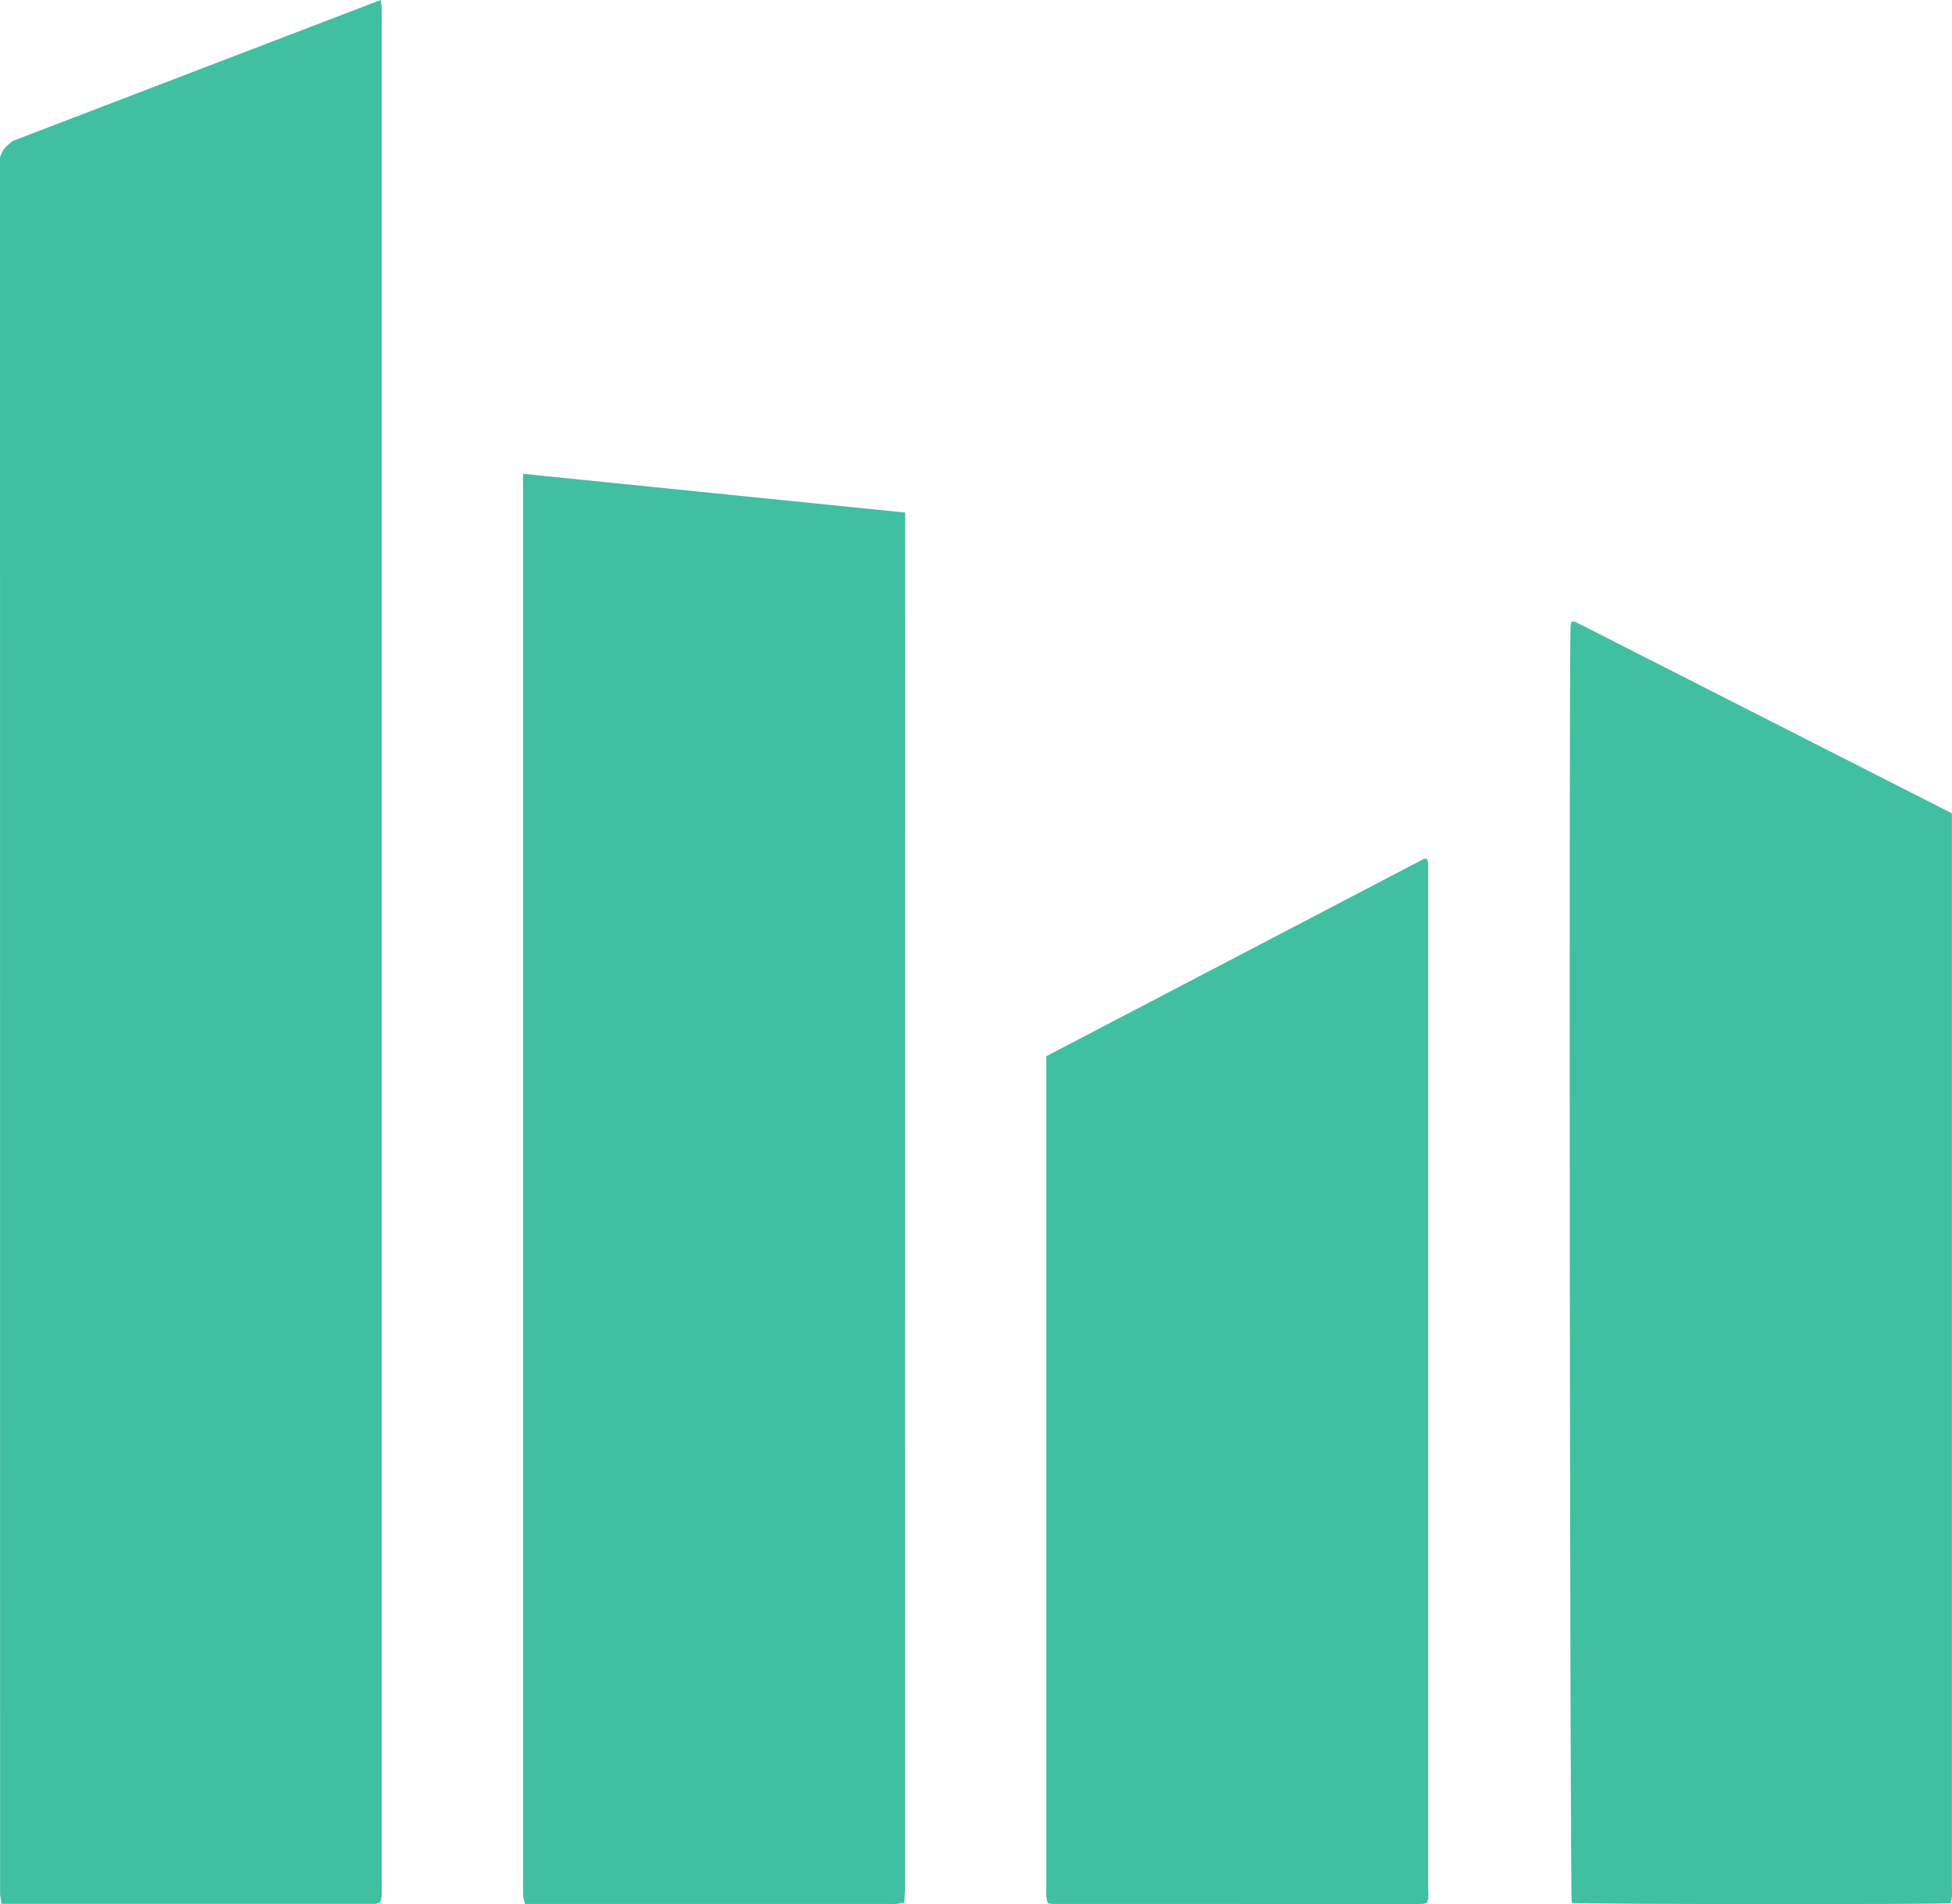
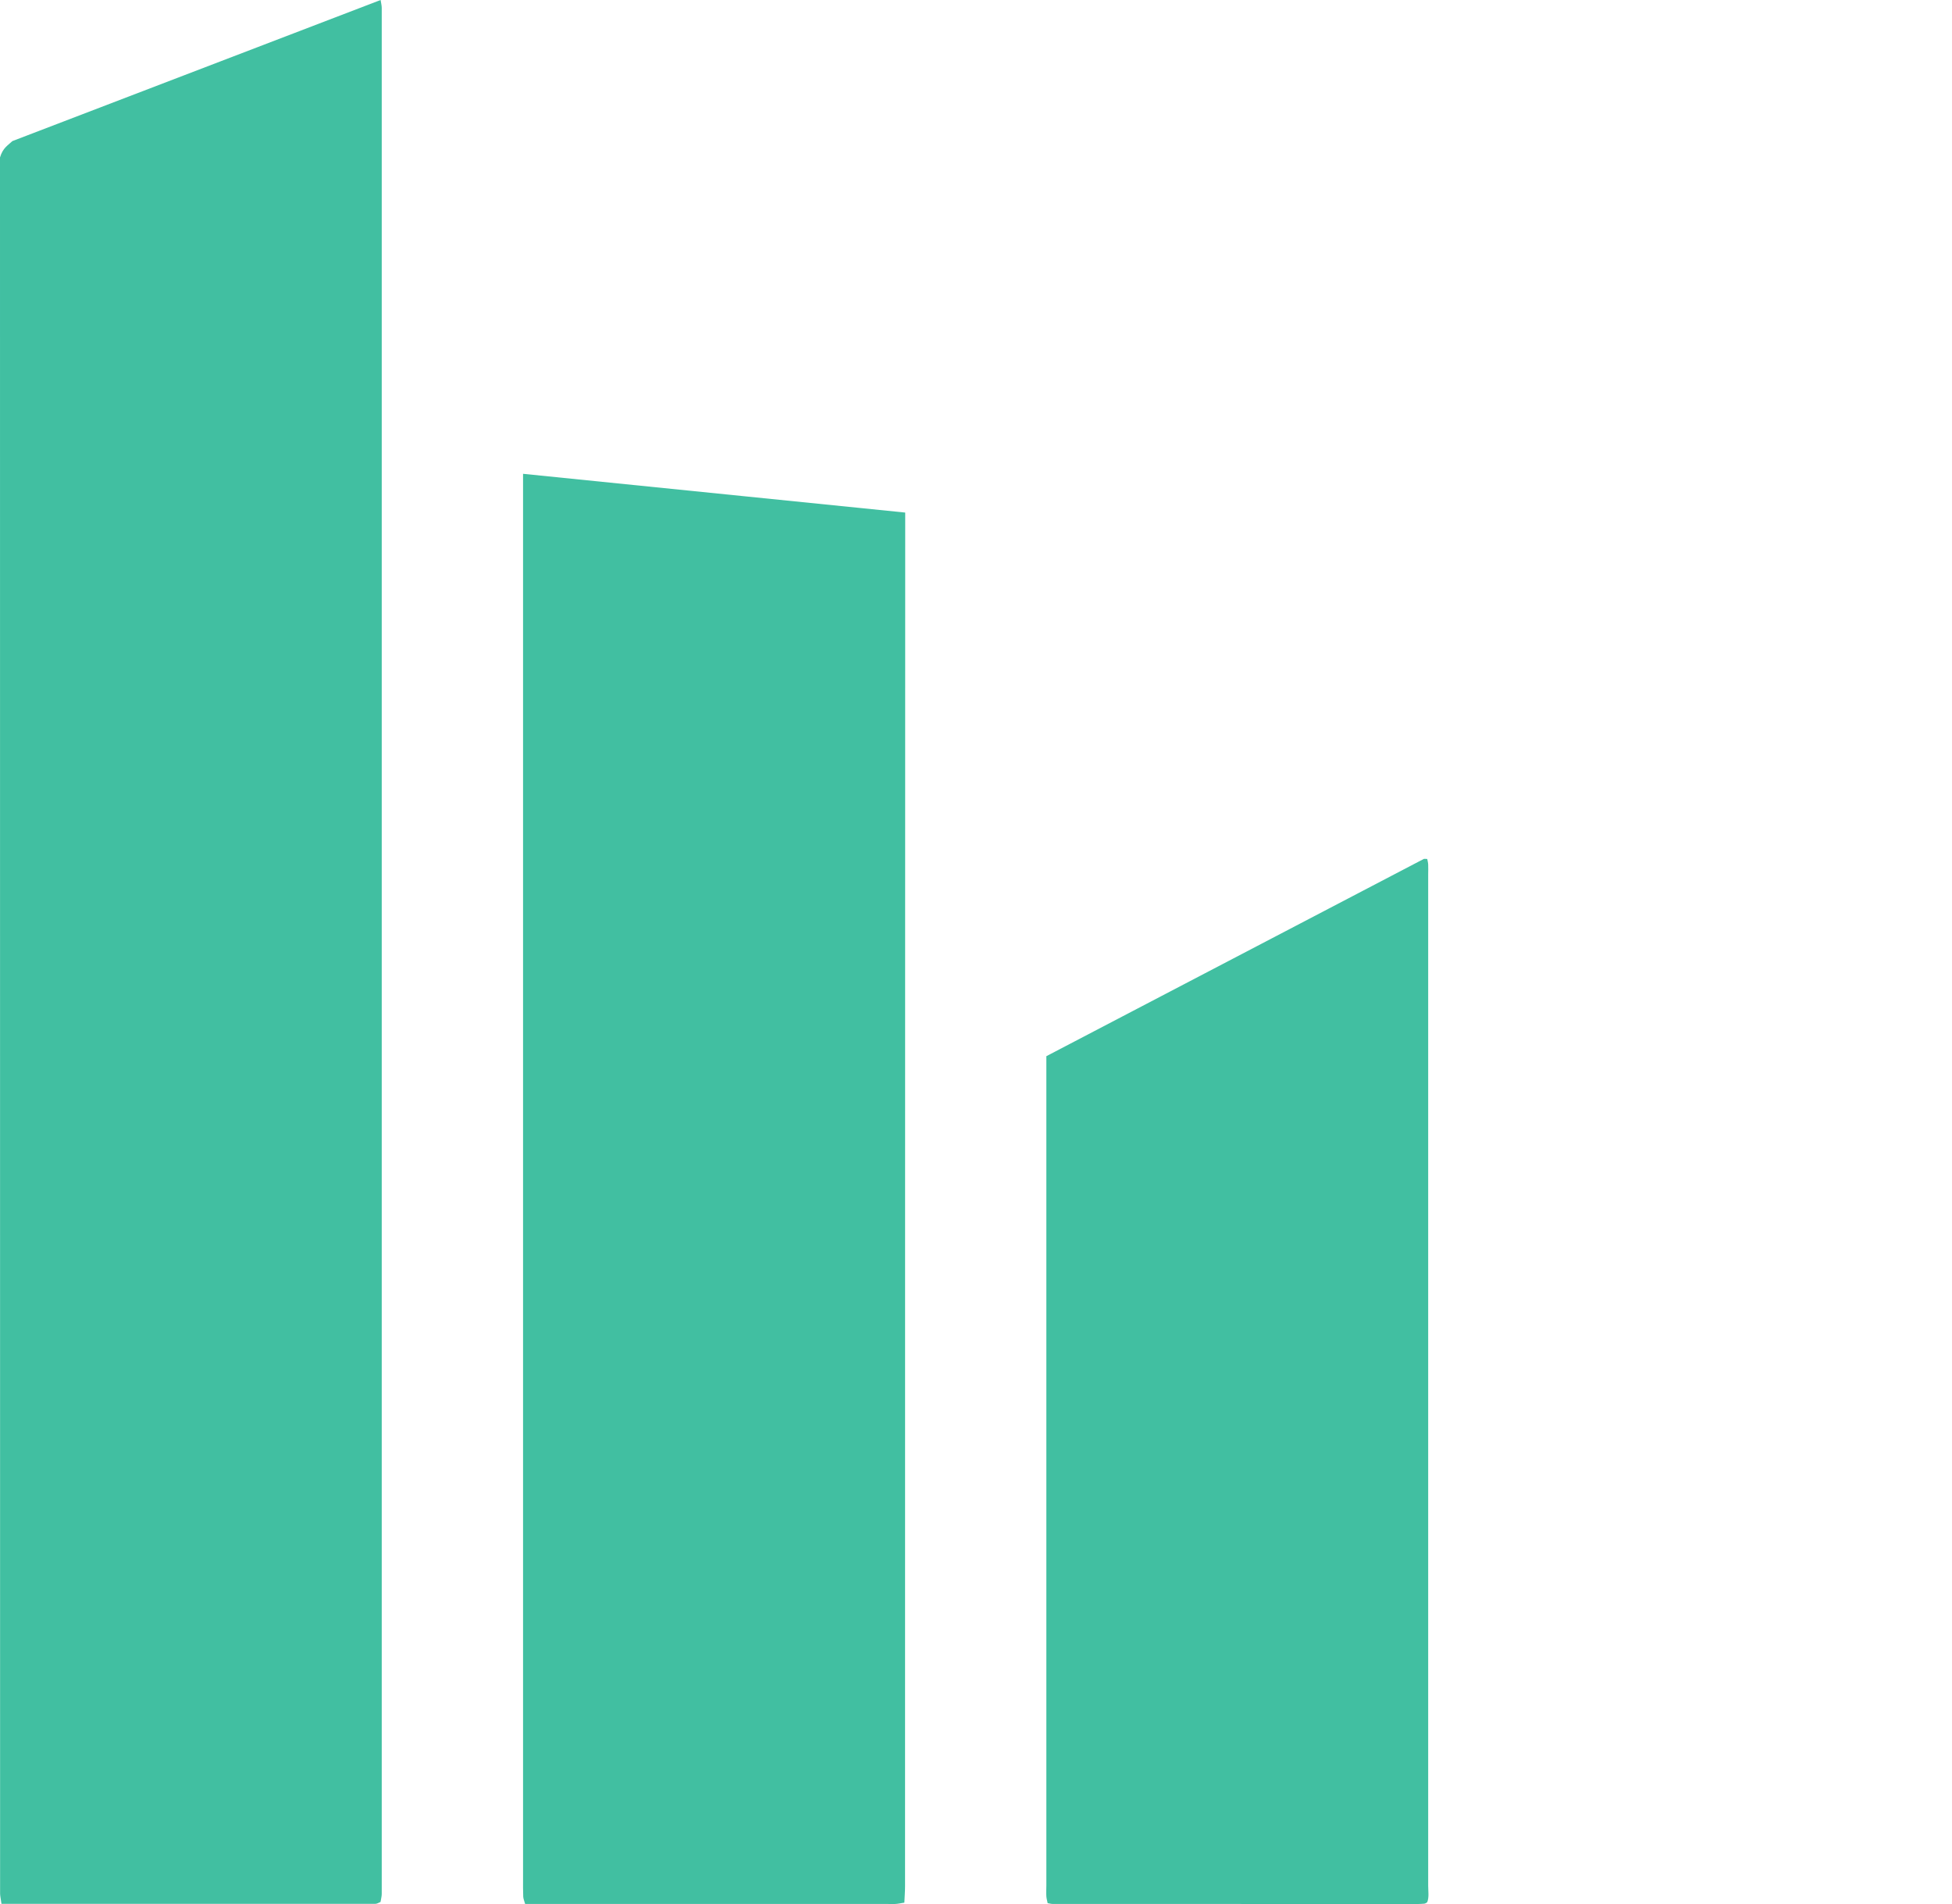
<svg xmlns="http://www.w3.org/2000/svg" id="Layer_2" viewBox="0 0 226.68 221.07">
  <defs>
    <style>
      .cls-1 {
        fill: #41bfa1;
      }
    </style>
  </defs>
  <g id="Layer_1-2" data-name="Layer_1">
    <g>
-       <path class="cls-1" d="M182.52,220.94c1.38.15,42.32.18,43.99.03.05-.24.14-.49.16-.75.03-.41,0-.83,0-1.24,0-40.9,0-81.8,0-122.7v-1.85c-14.58-7.41-29.12-14.81-43.67-22.2-.12-.06-.29-.05-.51-.08-.04.25-.1.47-.11.69-.19,5.03-.07,146.76.14,148.1Z" />
      <path class="cls-1" d="M105.12,59.51c-.02,53.16-.01,106.32-.02,159.48,0,.6-.05,1.21-.08,1.91-.38.06-.68.13-.99.15-.37.03-.75,0-1.12,0-13.33,0-26.66,0-39.99,0h-1.94c-.09-.35-.21-.59-.22-.85-.03-.69-.02-1.37-.02-2.06,0-53.5,0-107.01,0-160.51v-2.62" />
      <path class="cls-1" d="M121.52,122.62c14.7-7.68,29.25-15.29,43.81-22.89.08-.04.2,0,.41,0,.04.2.1.42.11.64.02.38,0,.76,0,1.13,0,39.15,0,78.29,0,117.44,0,.65.12,1.32-.11,1.91-.1.07-.14.1-.18.12-.05.02-.1.04-.15.05-.26.02-.53.04-.8.04-14.13,0-28.26,0-42.4-.01-.15,0-.31-.05-.55-.09-.05-.25-.13-.52-.15-.78-.03-.42,0-.85,0-1.27,0-31.45,0-62.9,0-94.35,0-.61,0-1.22,0-1.92Z" />
      <path class="cls-1" d="M44.2,0c.06.39.13.65.13.92,0,72.99,0,145.99,0,218.98,0,.27-.08.54-.14.92-.2.08-.4.22-.6.22-14.44.01-28.89,0-43.42,0-.09-.66-.16-.93-.16-1.21C0,160.92,0,77.12,0,18.28c.33-1.13.94-1.41,1.44-1.9" />
    </g>
  </g>
</svg>